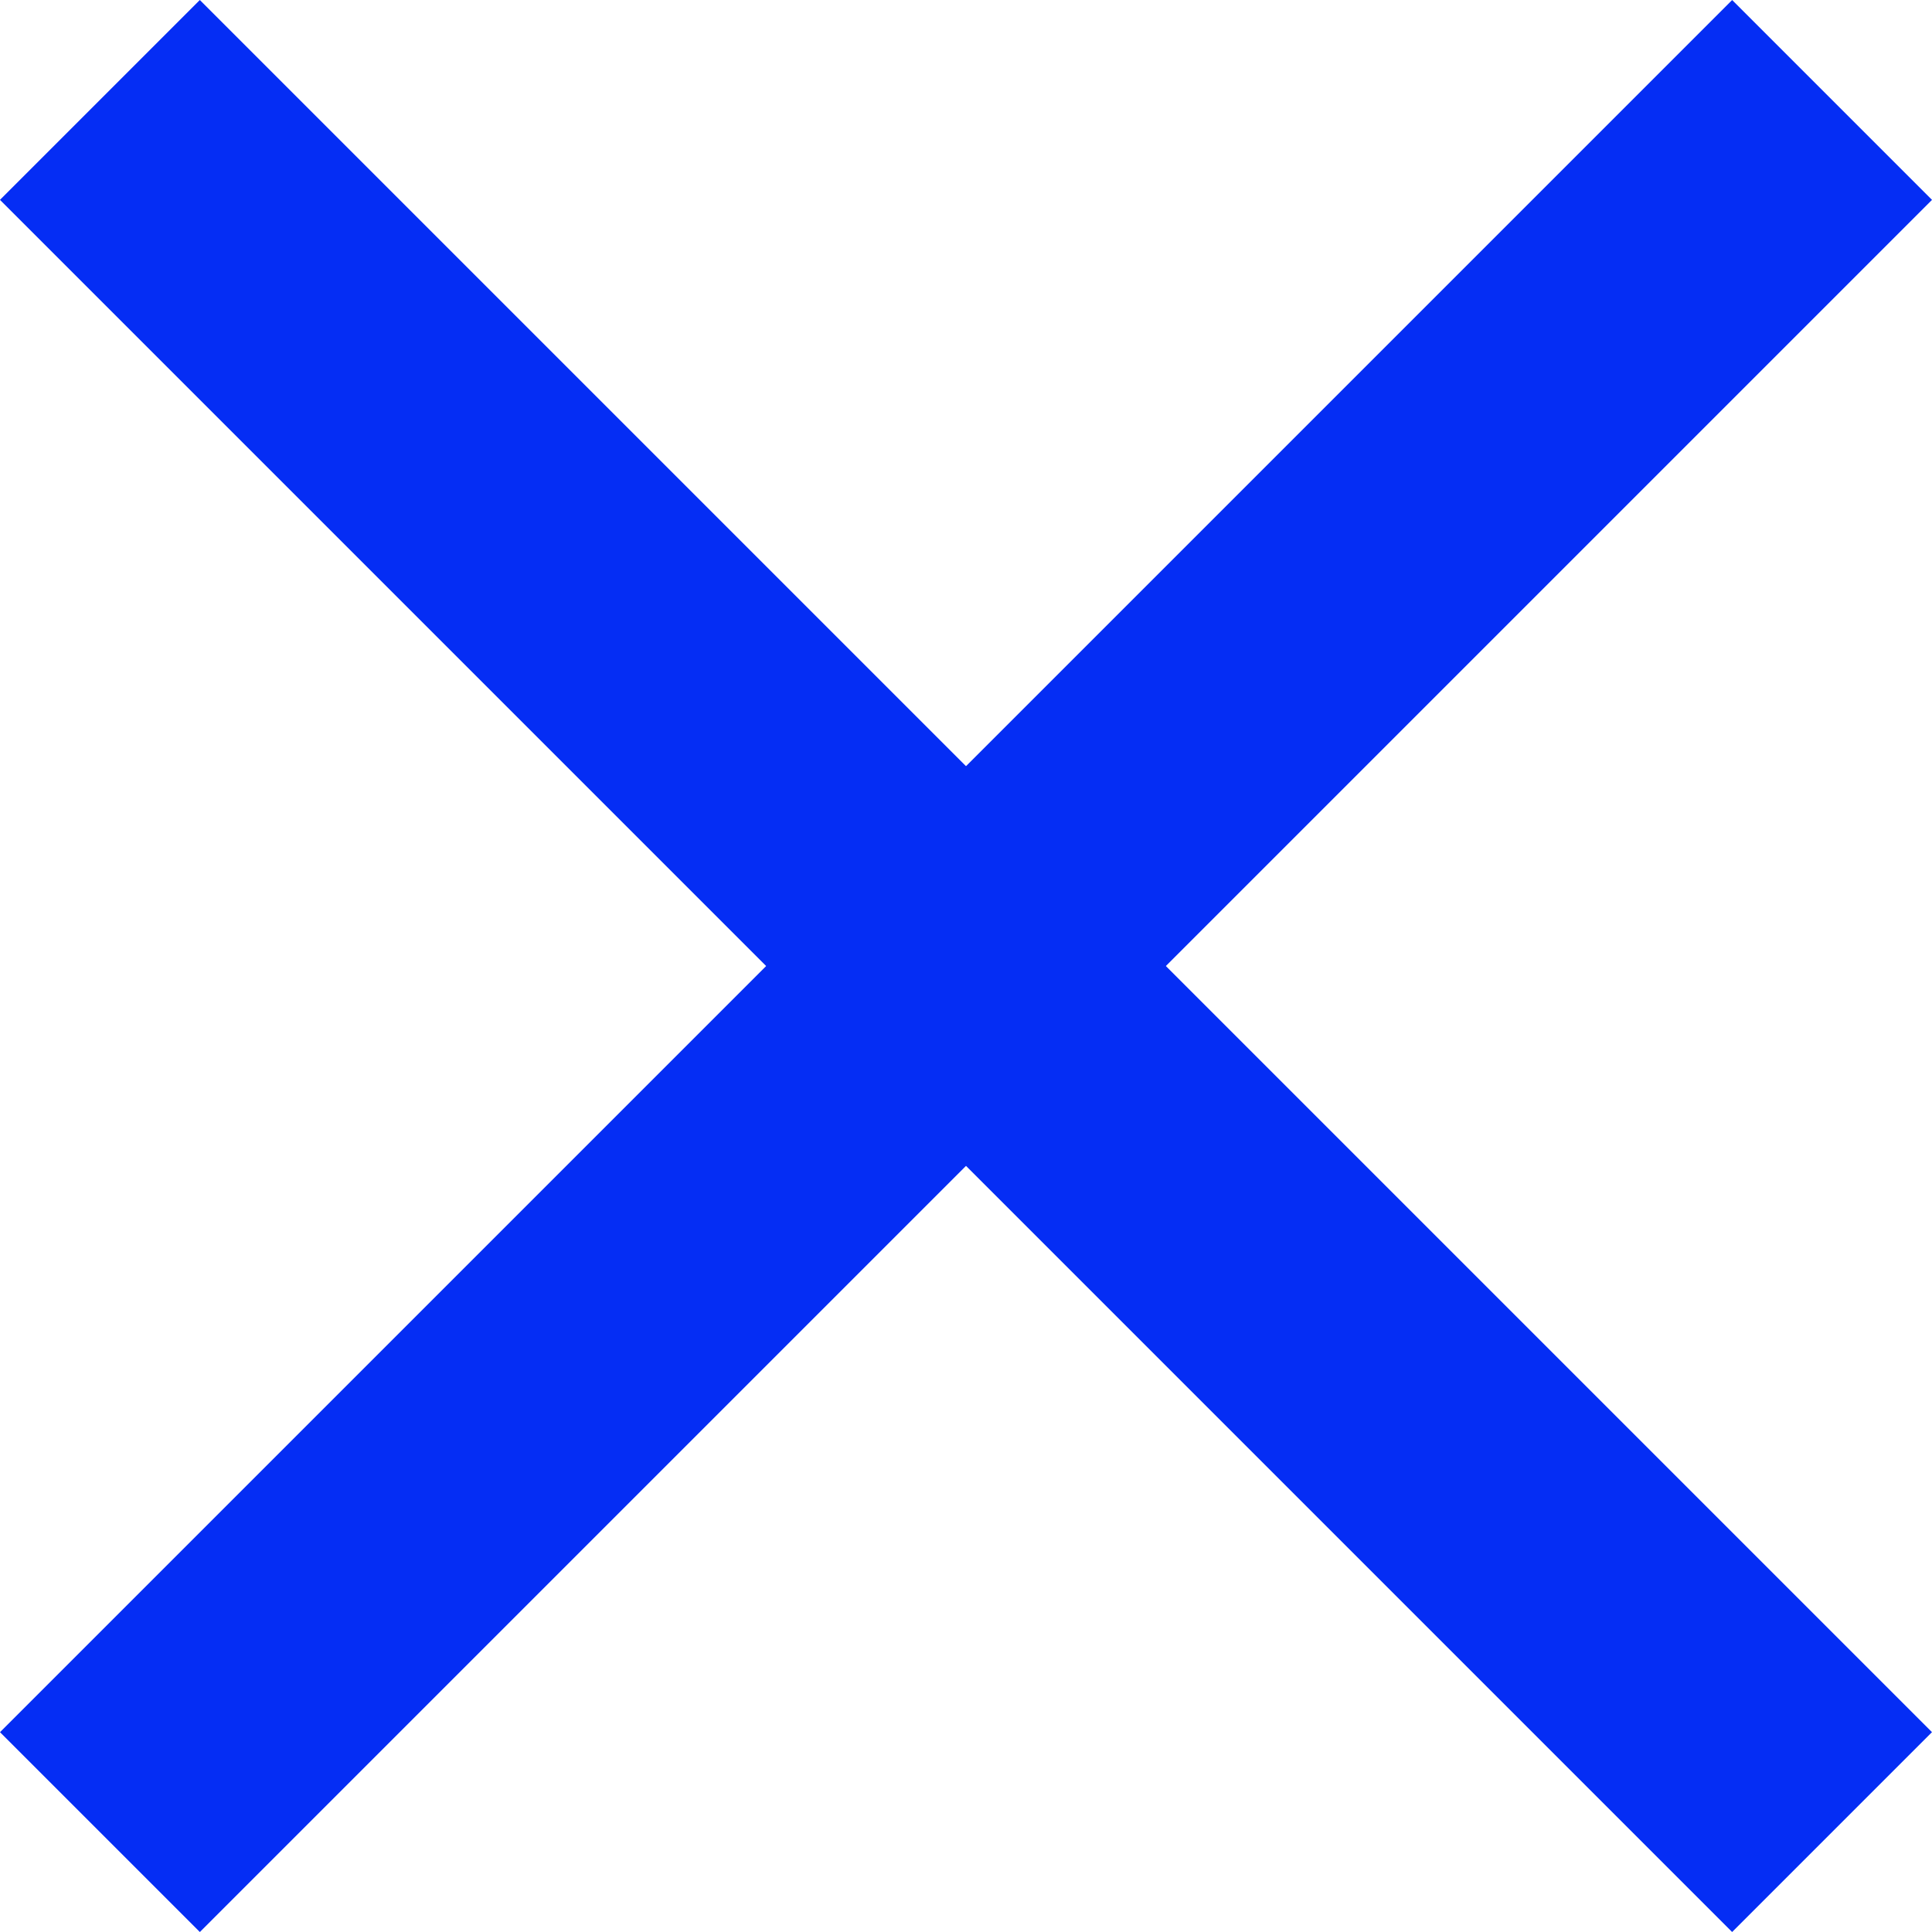
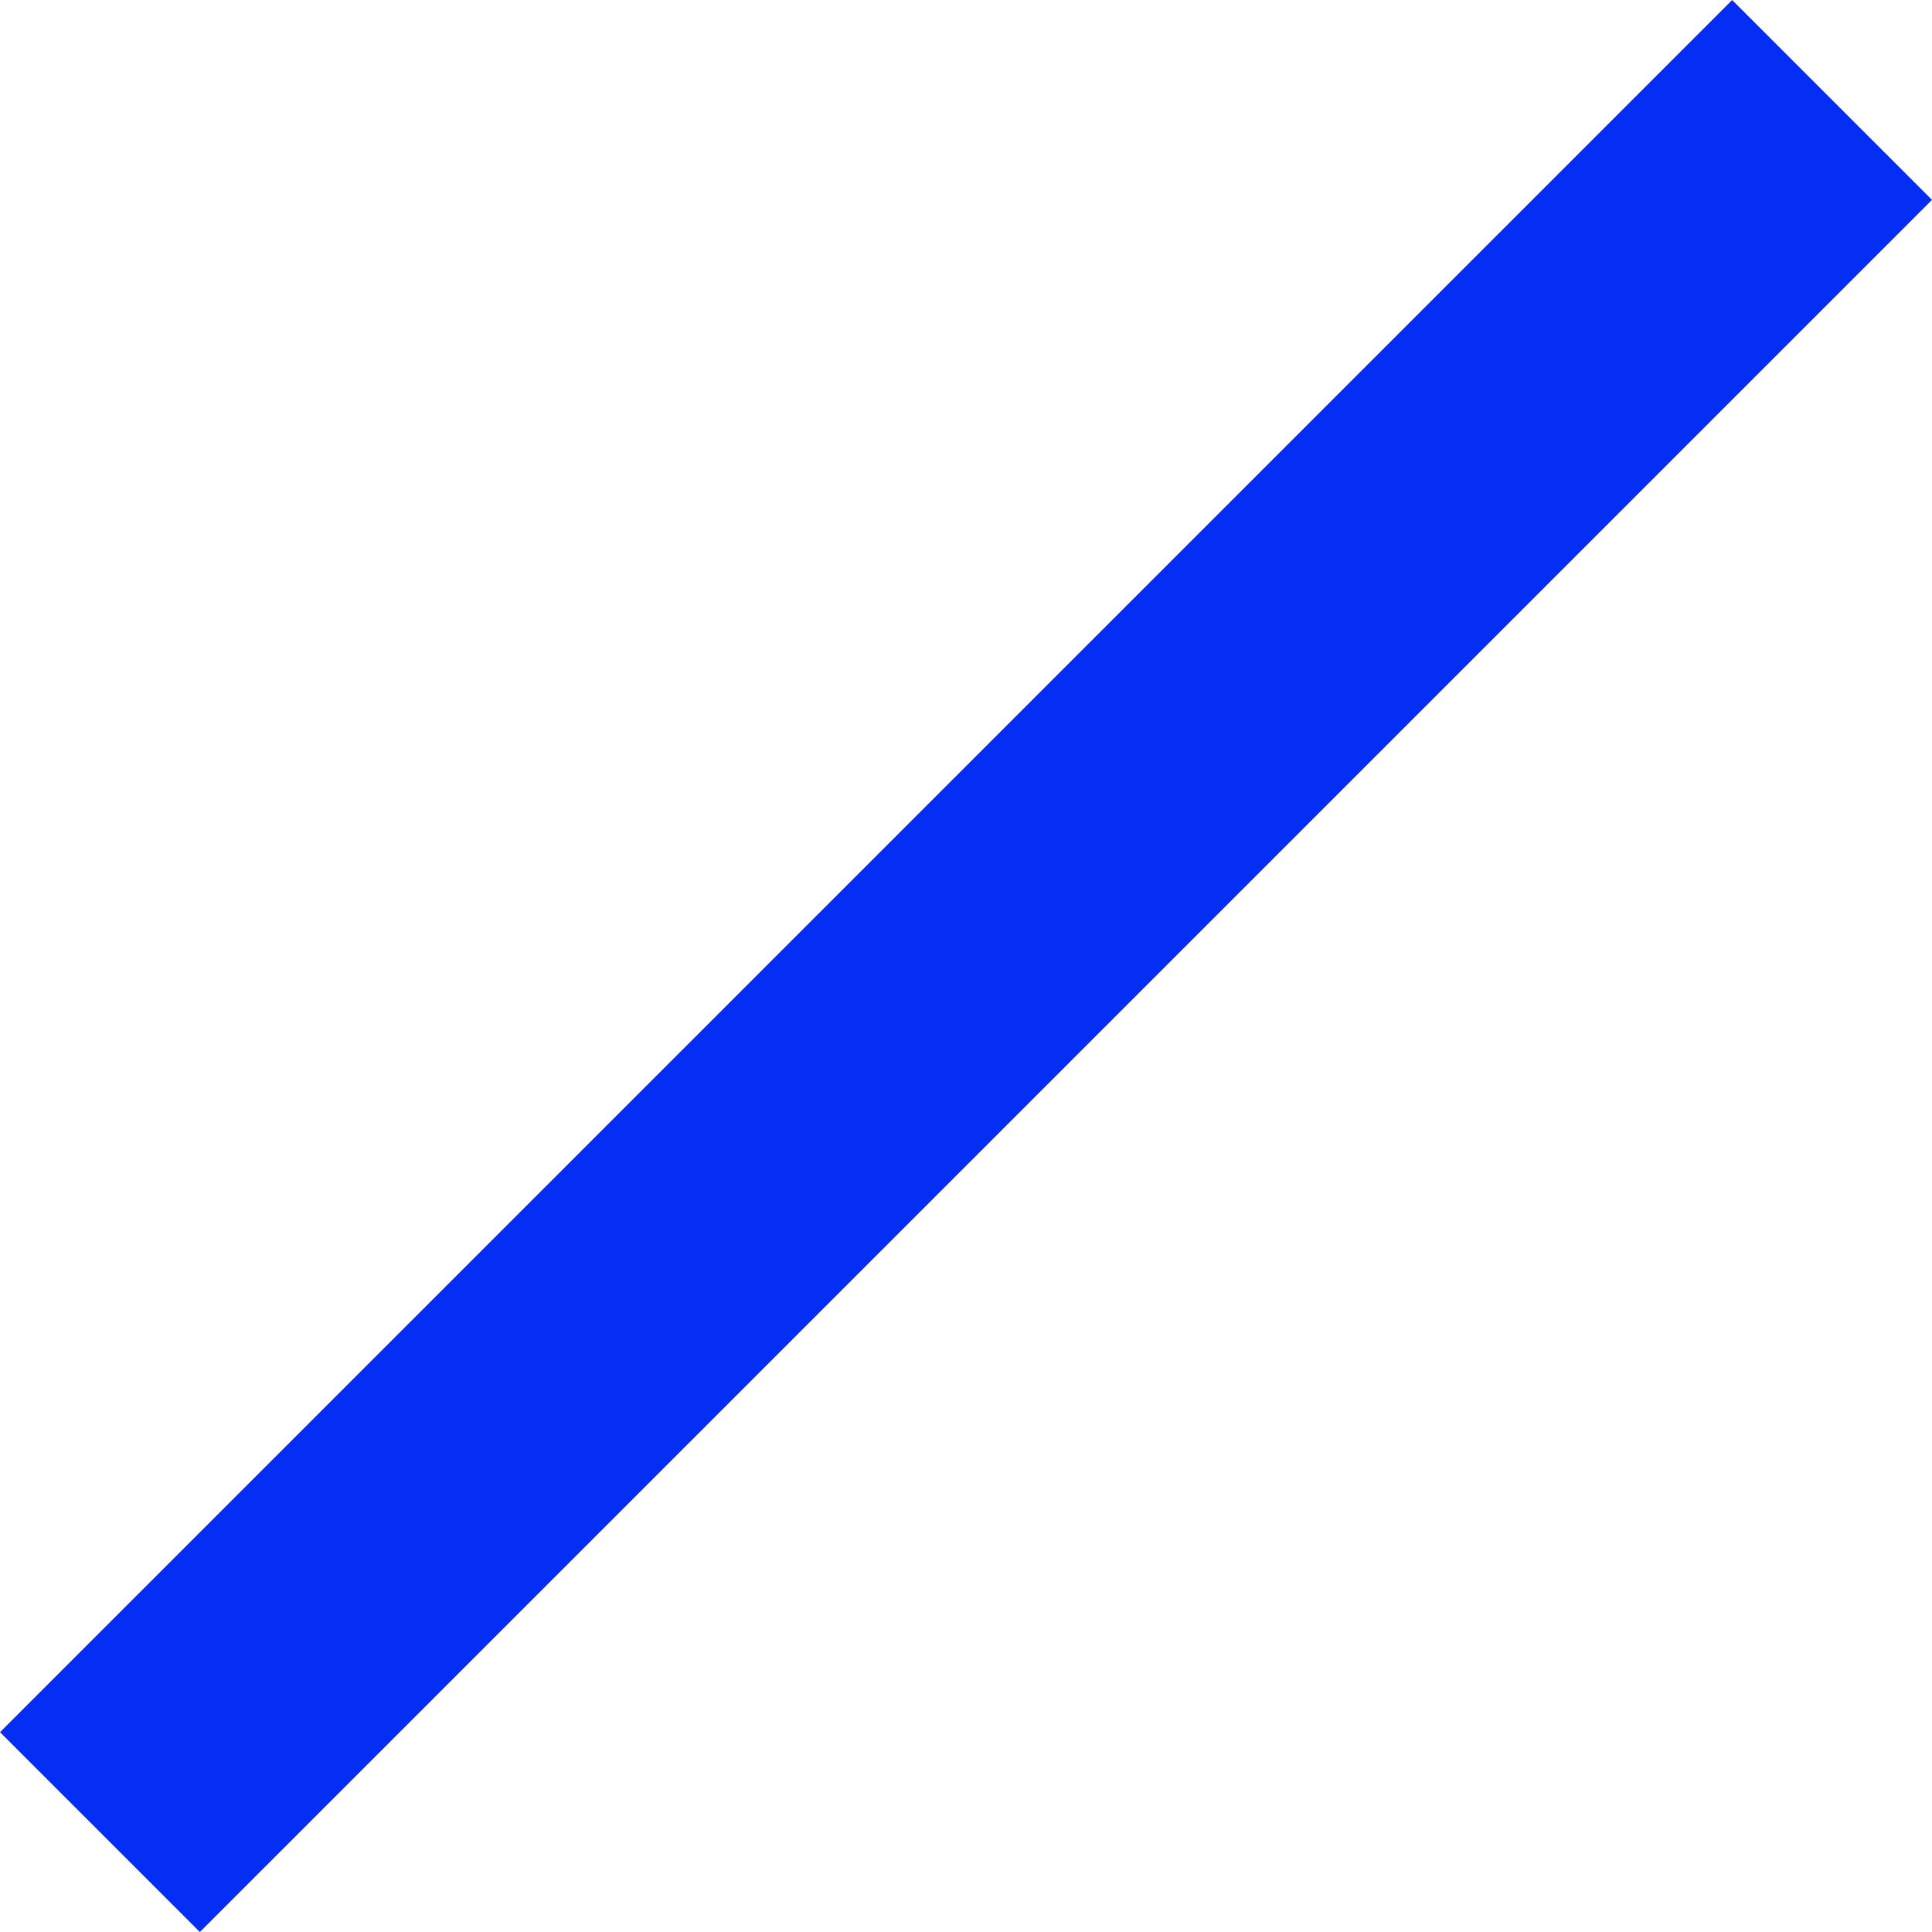
<svg xmlns="http://www.w3.org/2000/svg" width="20.506" height="20.506" viewBox="0 0 20.506 20.506">
  <g id="_" data-name="×" transform="translate(-992.454 -3273)">
-     <rect id="長方形_80" data-name="長方形 80" width="26" height="3" transform="translate(994.575 3273) rotate(45)" fill="#052df4" />
    <rect id="長方形_81" data-name="長方形 81" width="26" height="3" transform="translate(992.454 3291.385) rotate(-45)" fill="#052df4" />
  </g>
</svg>